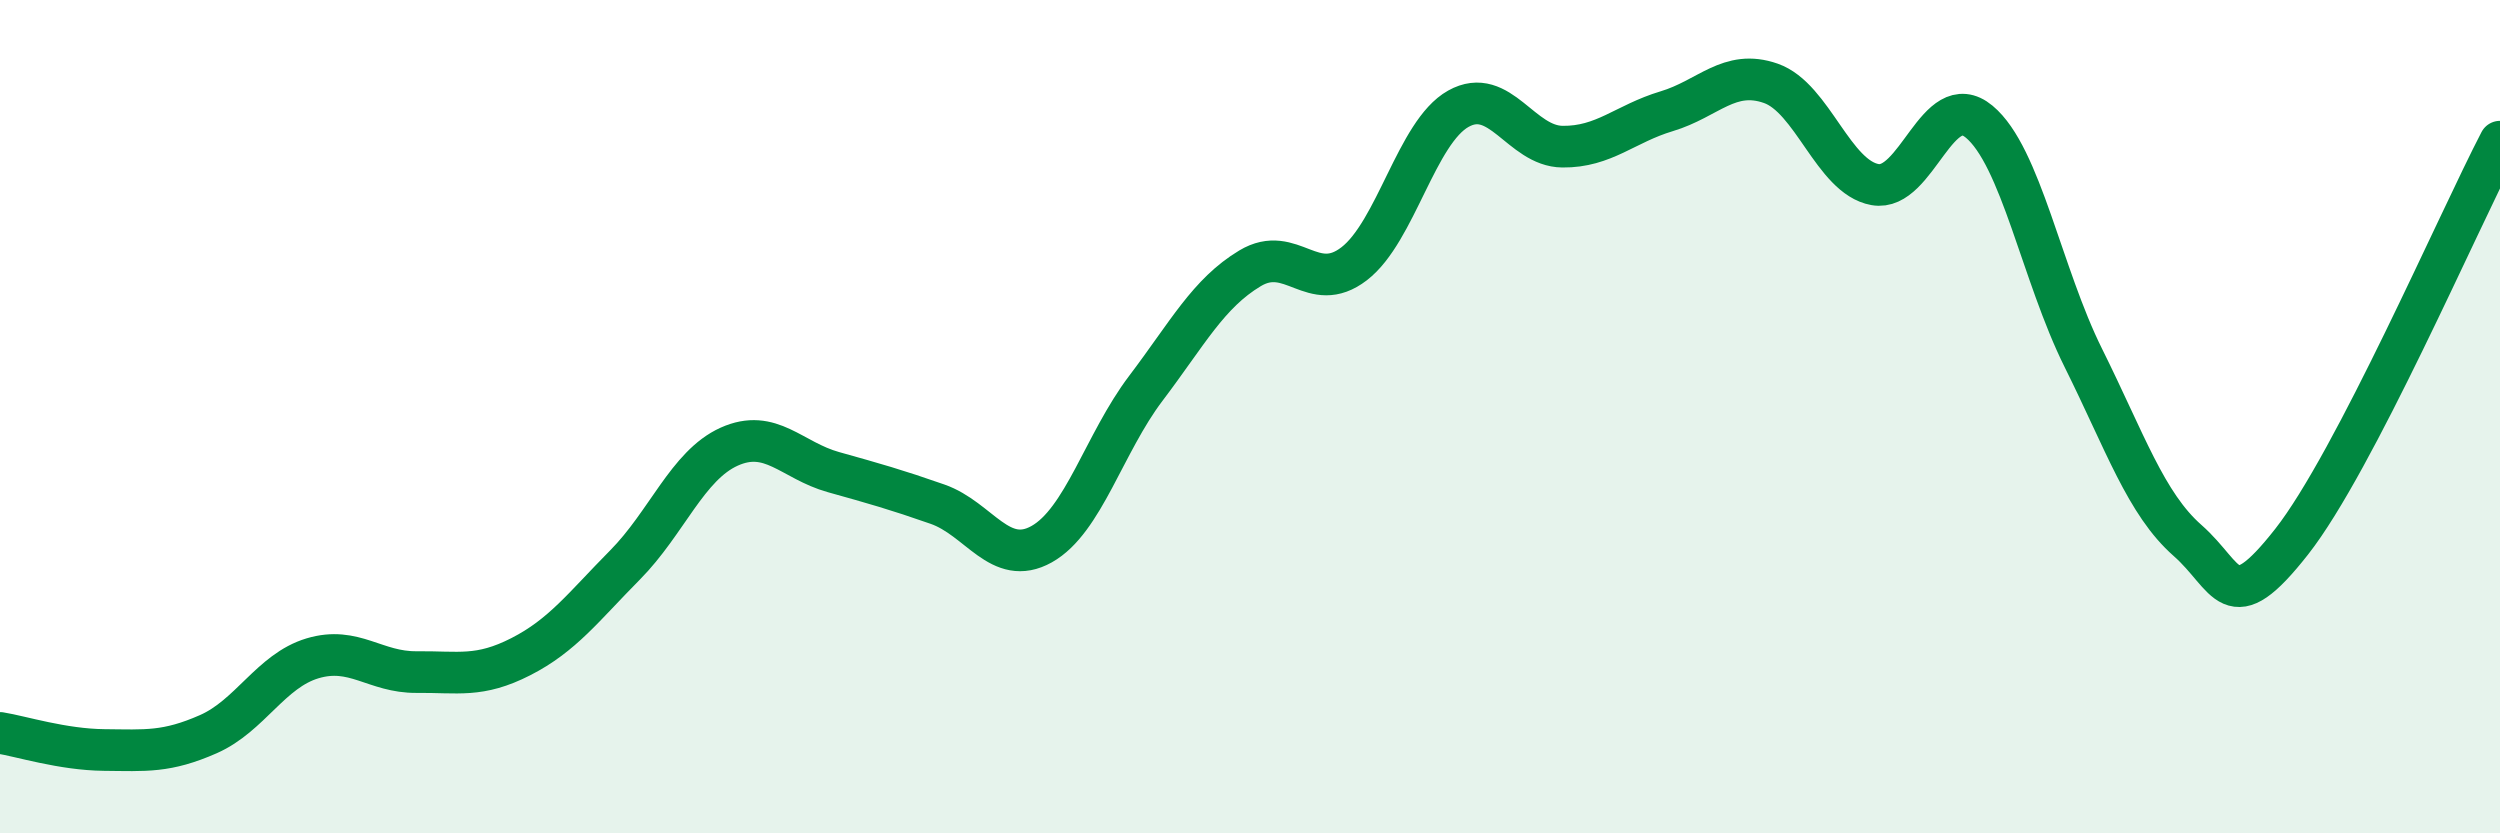
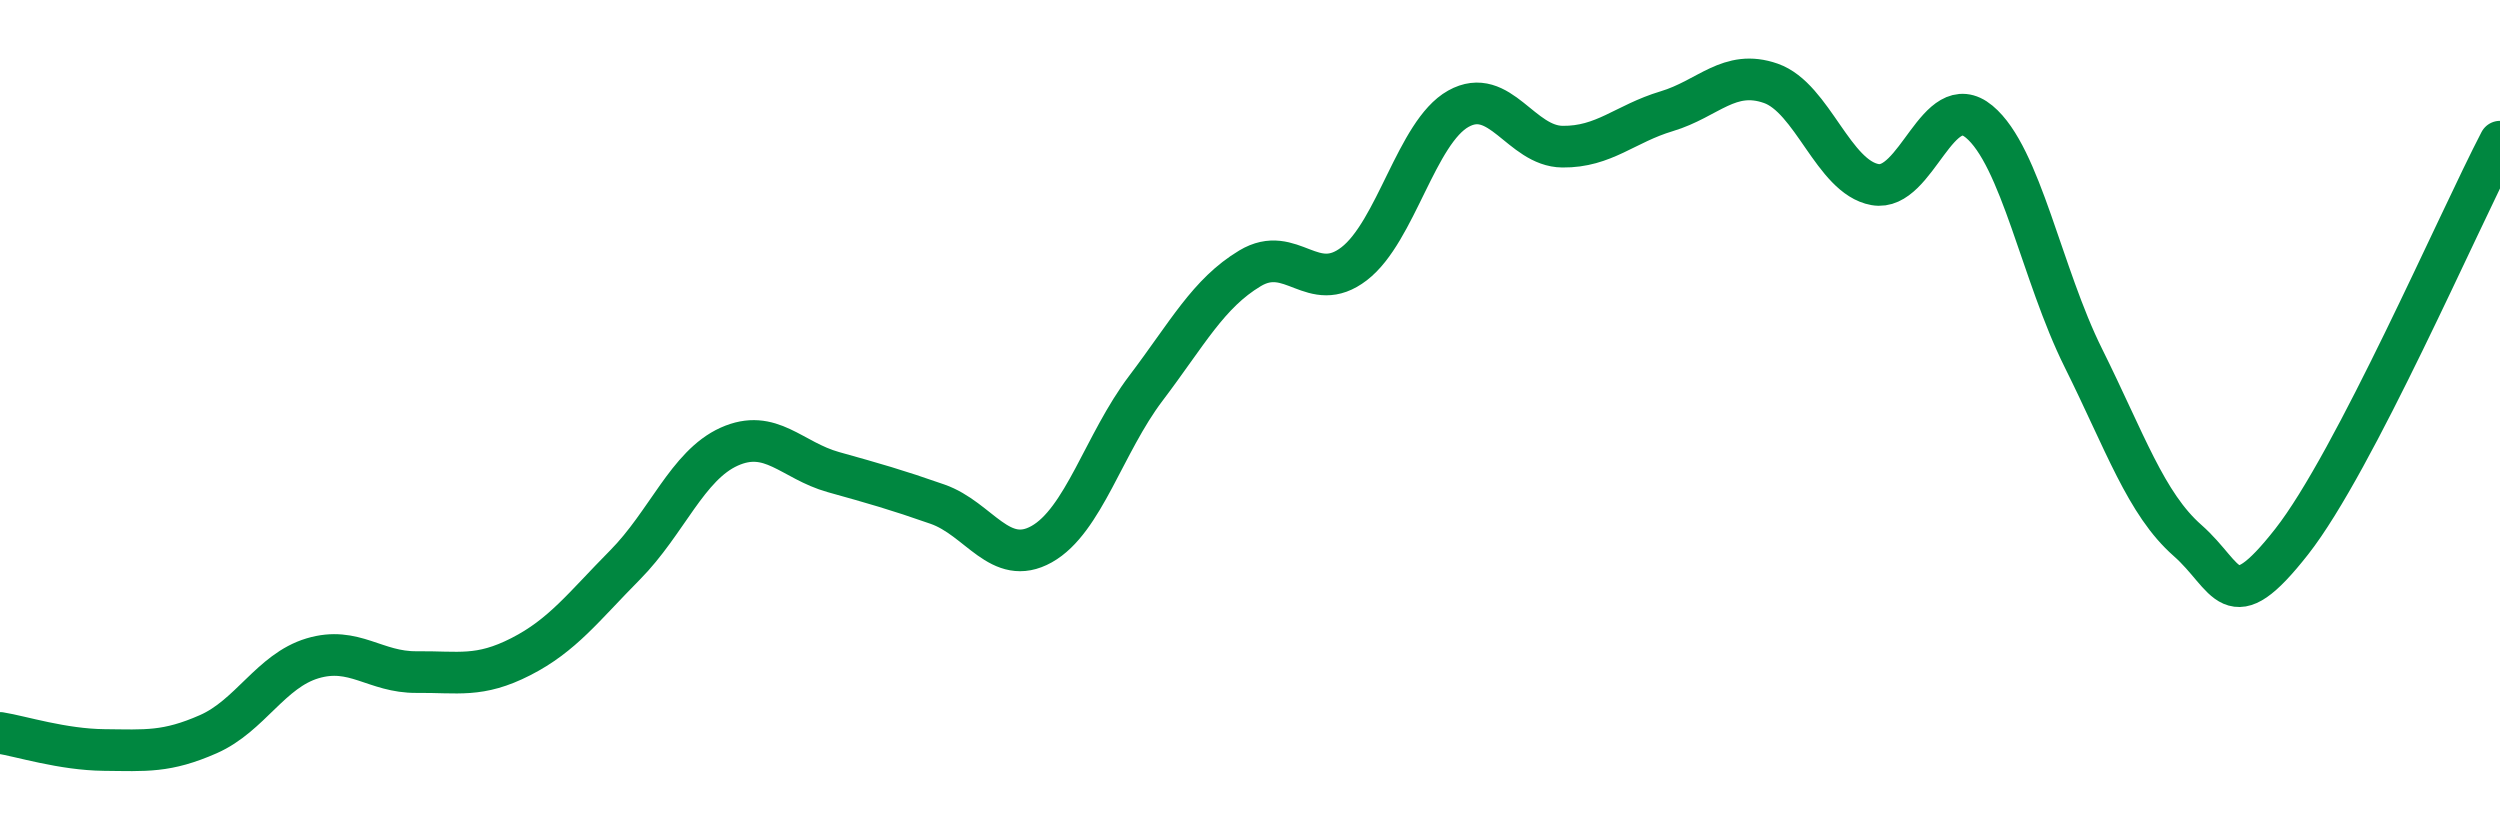
<svg xmlns="http://www.w3.org/2000/svg" width="60" height="20" viewBox="0 0 60 20">
-   <path d="M 0,17.59 C 0.5,17.67 1.5,17.99 2.5,18 C 3.5,18.01 4,18.06 5,17.62 C 6,17.18 6.5,16.1 7.5,15.8 C 8.5,15.5 9,16.14 10,16.13 C 11,16.12 11.5,16.27 12.5,15.76 C 13.5,15.25 14,14.57 15,13.56 C 16,12.55 16.5,11.17 17.5,10.72 C 18.5,10.27 19,11.05 20,11.33 C 21,11.61 21.5,11.75 22.5,12.1 C 23.5,12.45 24,13.62 25,13.06 C 26,12.5 26.5,10.64 27.5,9.32 C 28.5,8 29,7.04 30,6.44 C 31,5.84 31.5,7.1 32.5,6.33 C 33.5,5.56 34,3.17 35,2.61 C 36,2.05 36.5,3.51 37.5,3.52 C 38.5,3.53 39,2.97 40,2.67 C 41,2.37 41.5,1.65 42.5,2 C 43.5,2.35 44,4.25 45,4.43 C 46,4.61 46.5,2.09 47.5,2.92 C 48.5,3.75 49,6.58 50,8.59 C 51,10.6 51.5,12.09 52.5,12.97 C 53.5,13.85 53.5,14.91 55,13 C 56.5,11.09 59,5.32 60,3.4L60 20L0 20Z" fill="#008740" opacity="0.1" stroke-linecap="round" stroke-linejoin="round" />
  <path d="M 0,17.59 C 0.5,17.67 1.5,17.99 2.5,18 C 3.5,18.01 4,18.06 5,17.62 C 6,17.18 6.5,16.1 7.5,15.8 C 8.5,15.5 9,16.14 10,16.13 C 11,16.12 11.5,16.27 12.5,15.76 C 13.5,15.25 14,14.57 15,13.56 C 16,12.55 16.5,11.17 17.5,10.72 C 18.5,10.27 19,11.05 20,11.33 C 21,11.61 21.5,11.75 22.5,12.1 C 23.5,12.45 24,13.62 25,13.06 C 26,12.5 26.5,10.64 27.5,9.32 C 28.5,8 29,7.04 30,6.44 C 31,5.84 31.5,7.1 32.5,6.33 C 33.5,5.56 34,3.17 35,2.61 C 36,2.05 36.5,3.51 37.5,3.52 C 38.5,3.53 39,2.97 40,2.67 C 41,2.37 41.5,1.65 42.5,2 C 43.5,2.35 44,4.25 45,4.43 C 46,4.61 46.5,2.09 47.5,2.92 C 48.5,3.75 49,6.58 50,8.59 C 51,10.6 51.5,12.09 52.5,12.97 C 53.5,13.85 53.5,14.91 55,13 C 56.5,11.09 59,5.32 60,3.4" stroke="#008740" stroke-width="1" fill="none" stroke-linecap="round" stroke-linejoin="round" />
</svg>